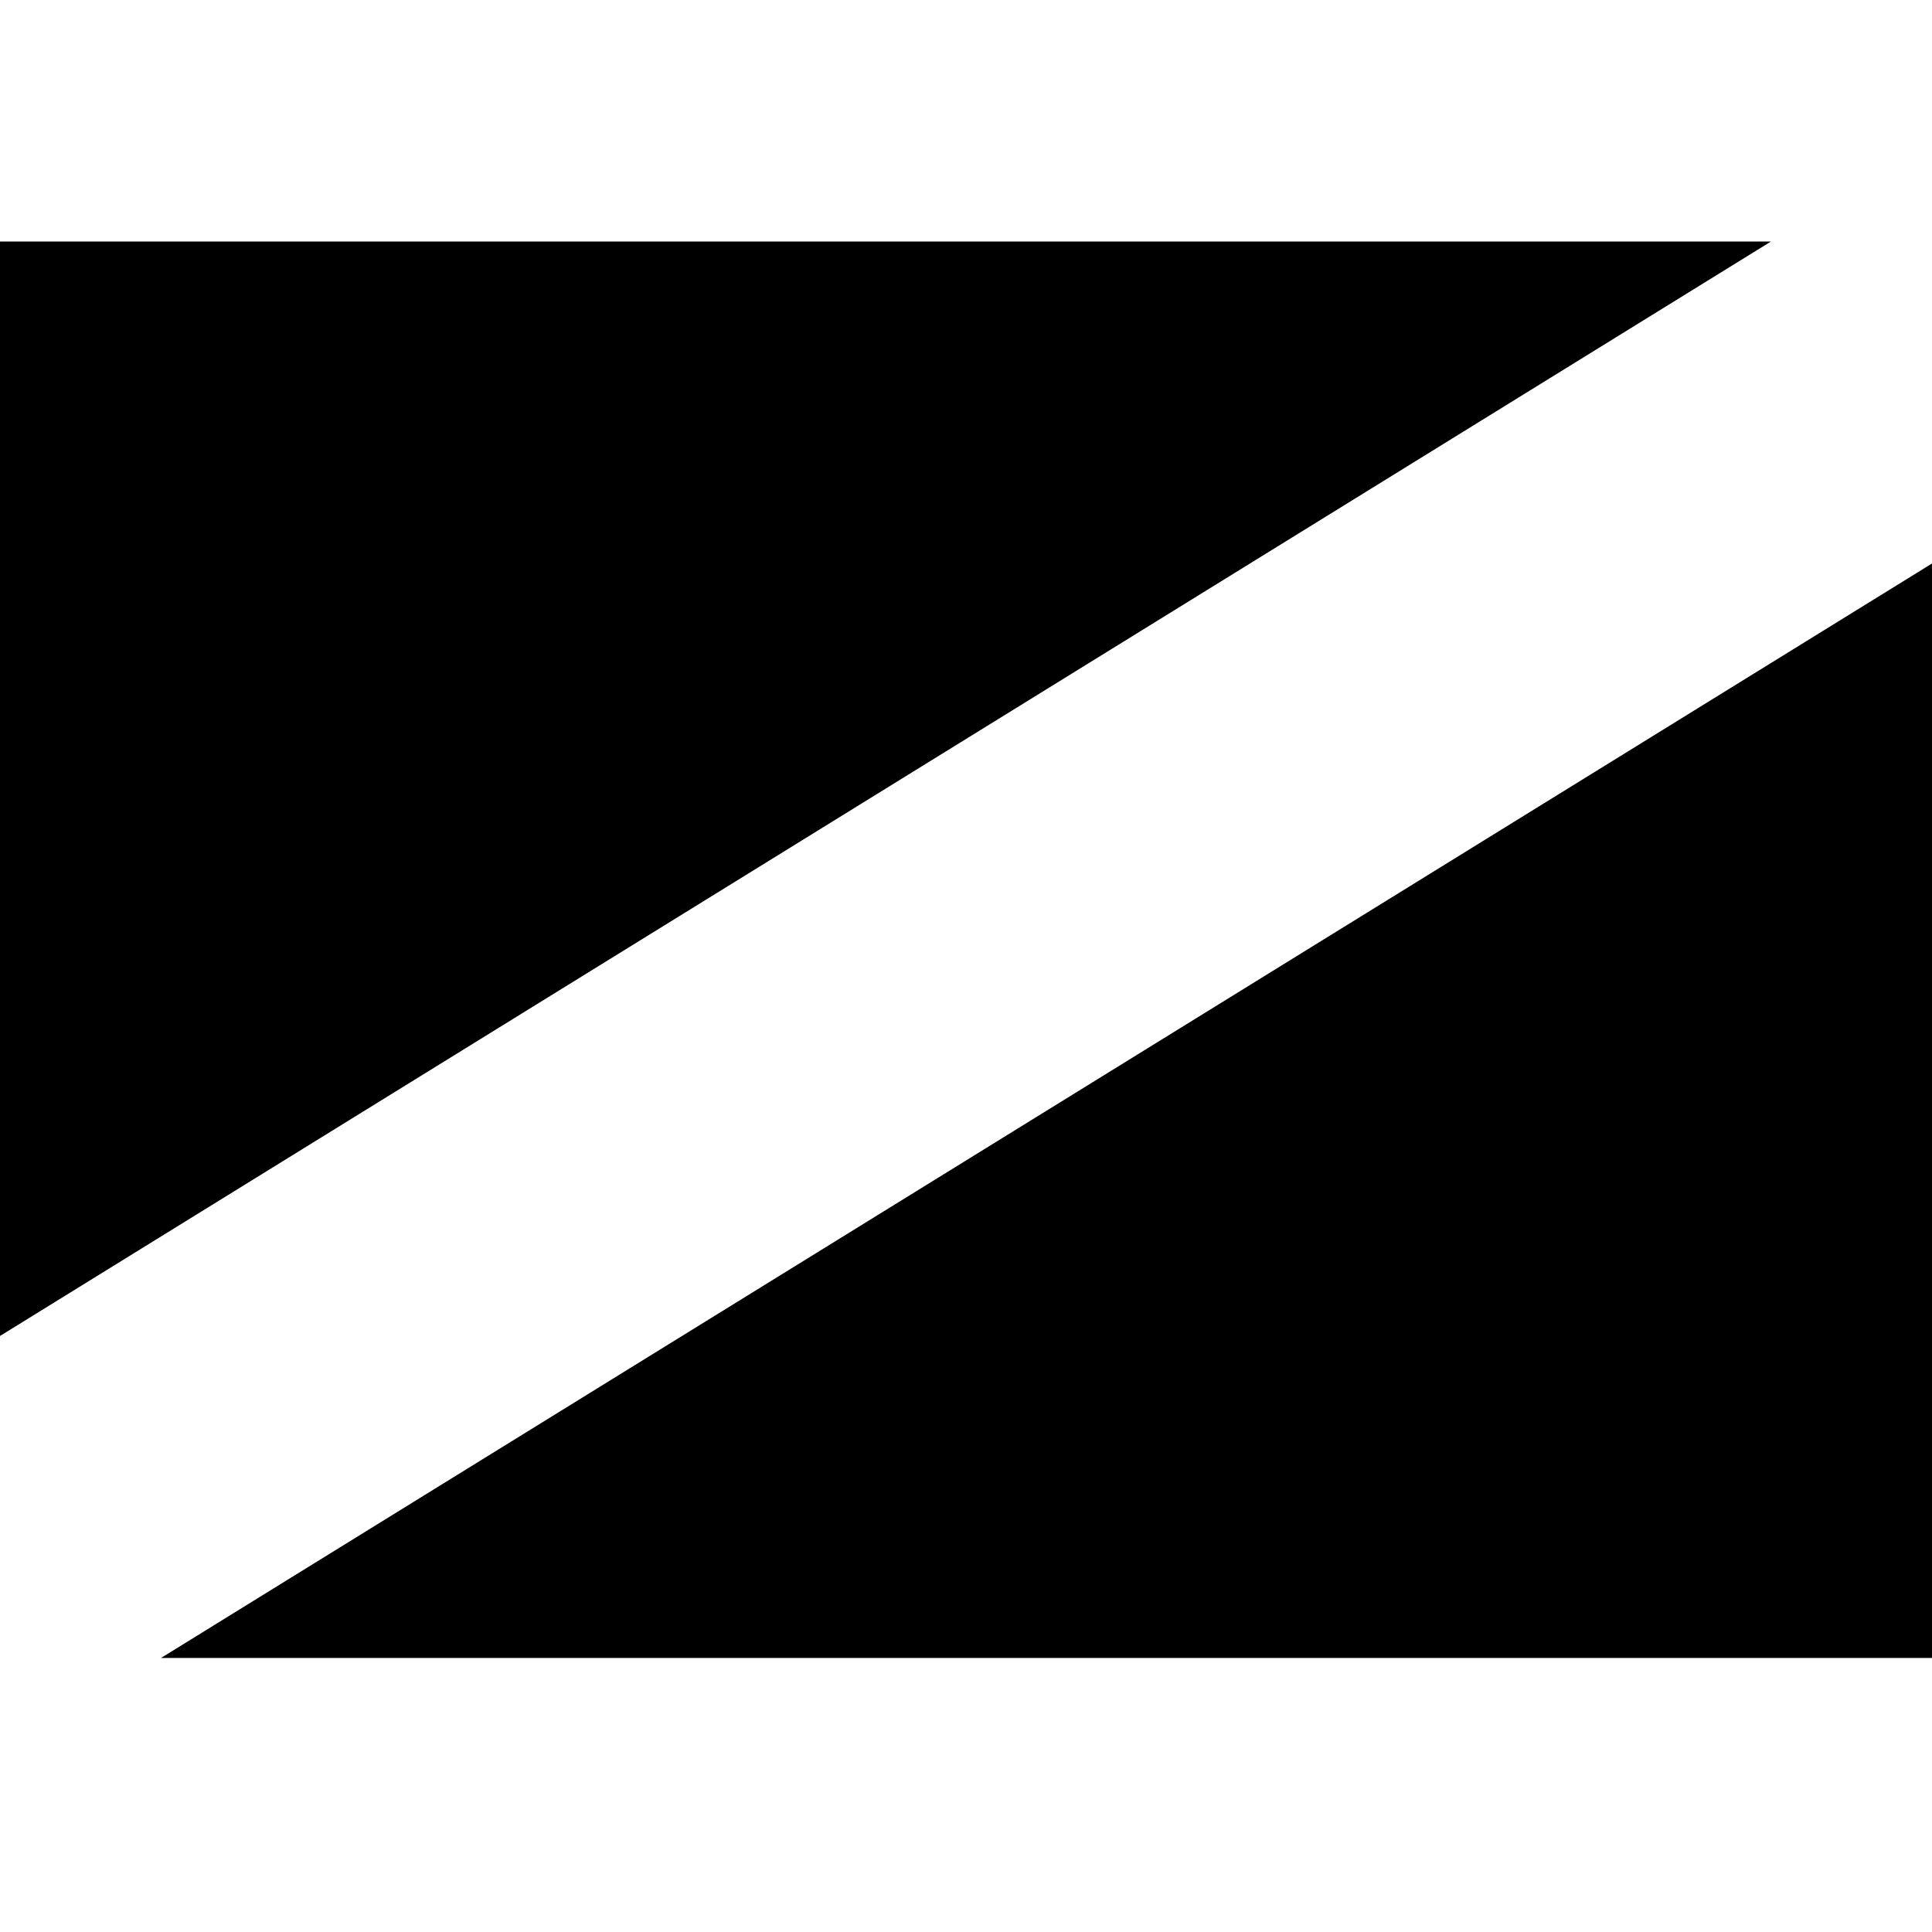
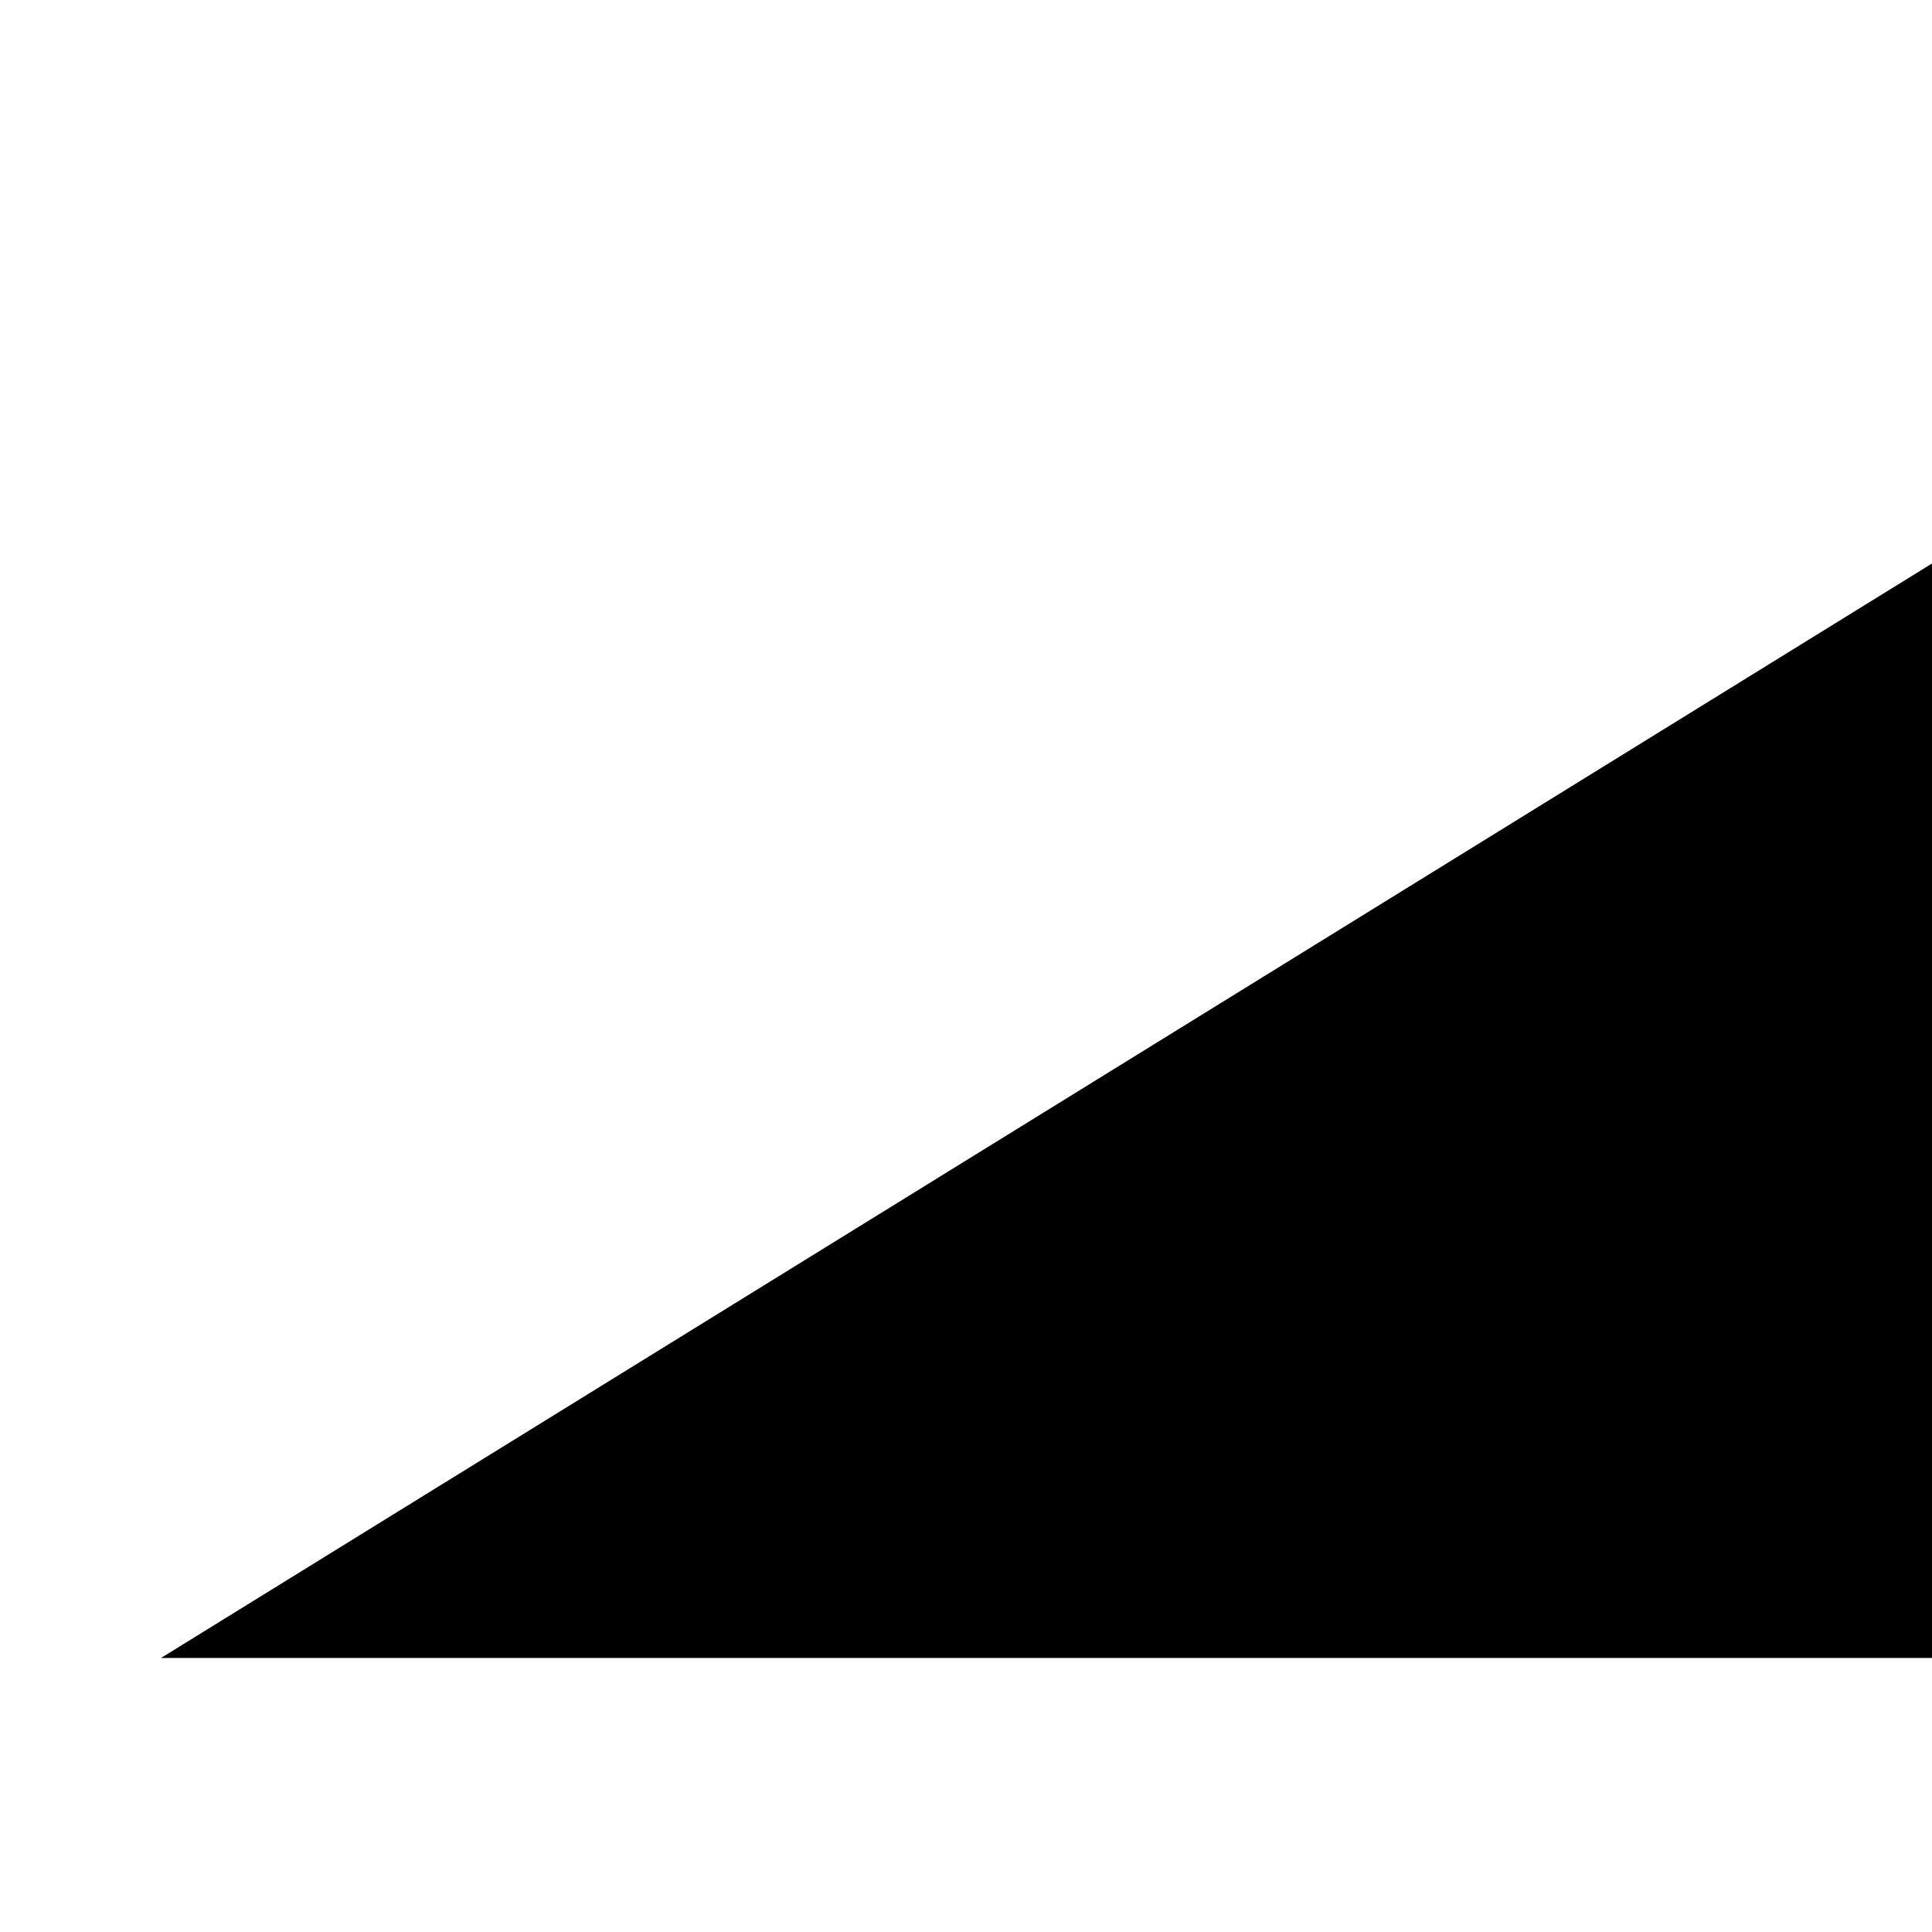
<svg xmlns="http://www.w3.org/2000/svg" height="24" viewBox="0 0 24 24" width="24">
  <g fill="#000" fill-rule="evenodd">
-     <path d="m0 3h22l-22 13.596z" />
-     <path d="m2 7h22l-22 13.596z" transform="matrix(-1 0 0 -1 26 27.596)" />
+     <path d="m2 7h22l-22 13.596" transform="matrix(-1 0 0 -1 26 27.596)" />
  </g>
</svg>